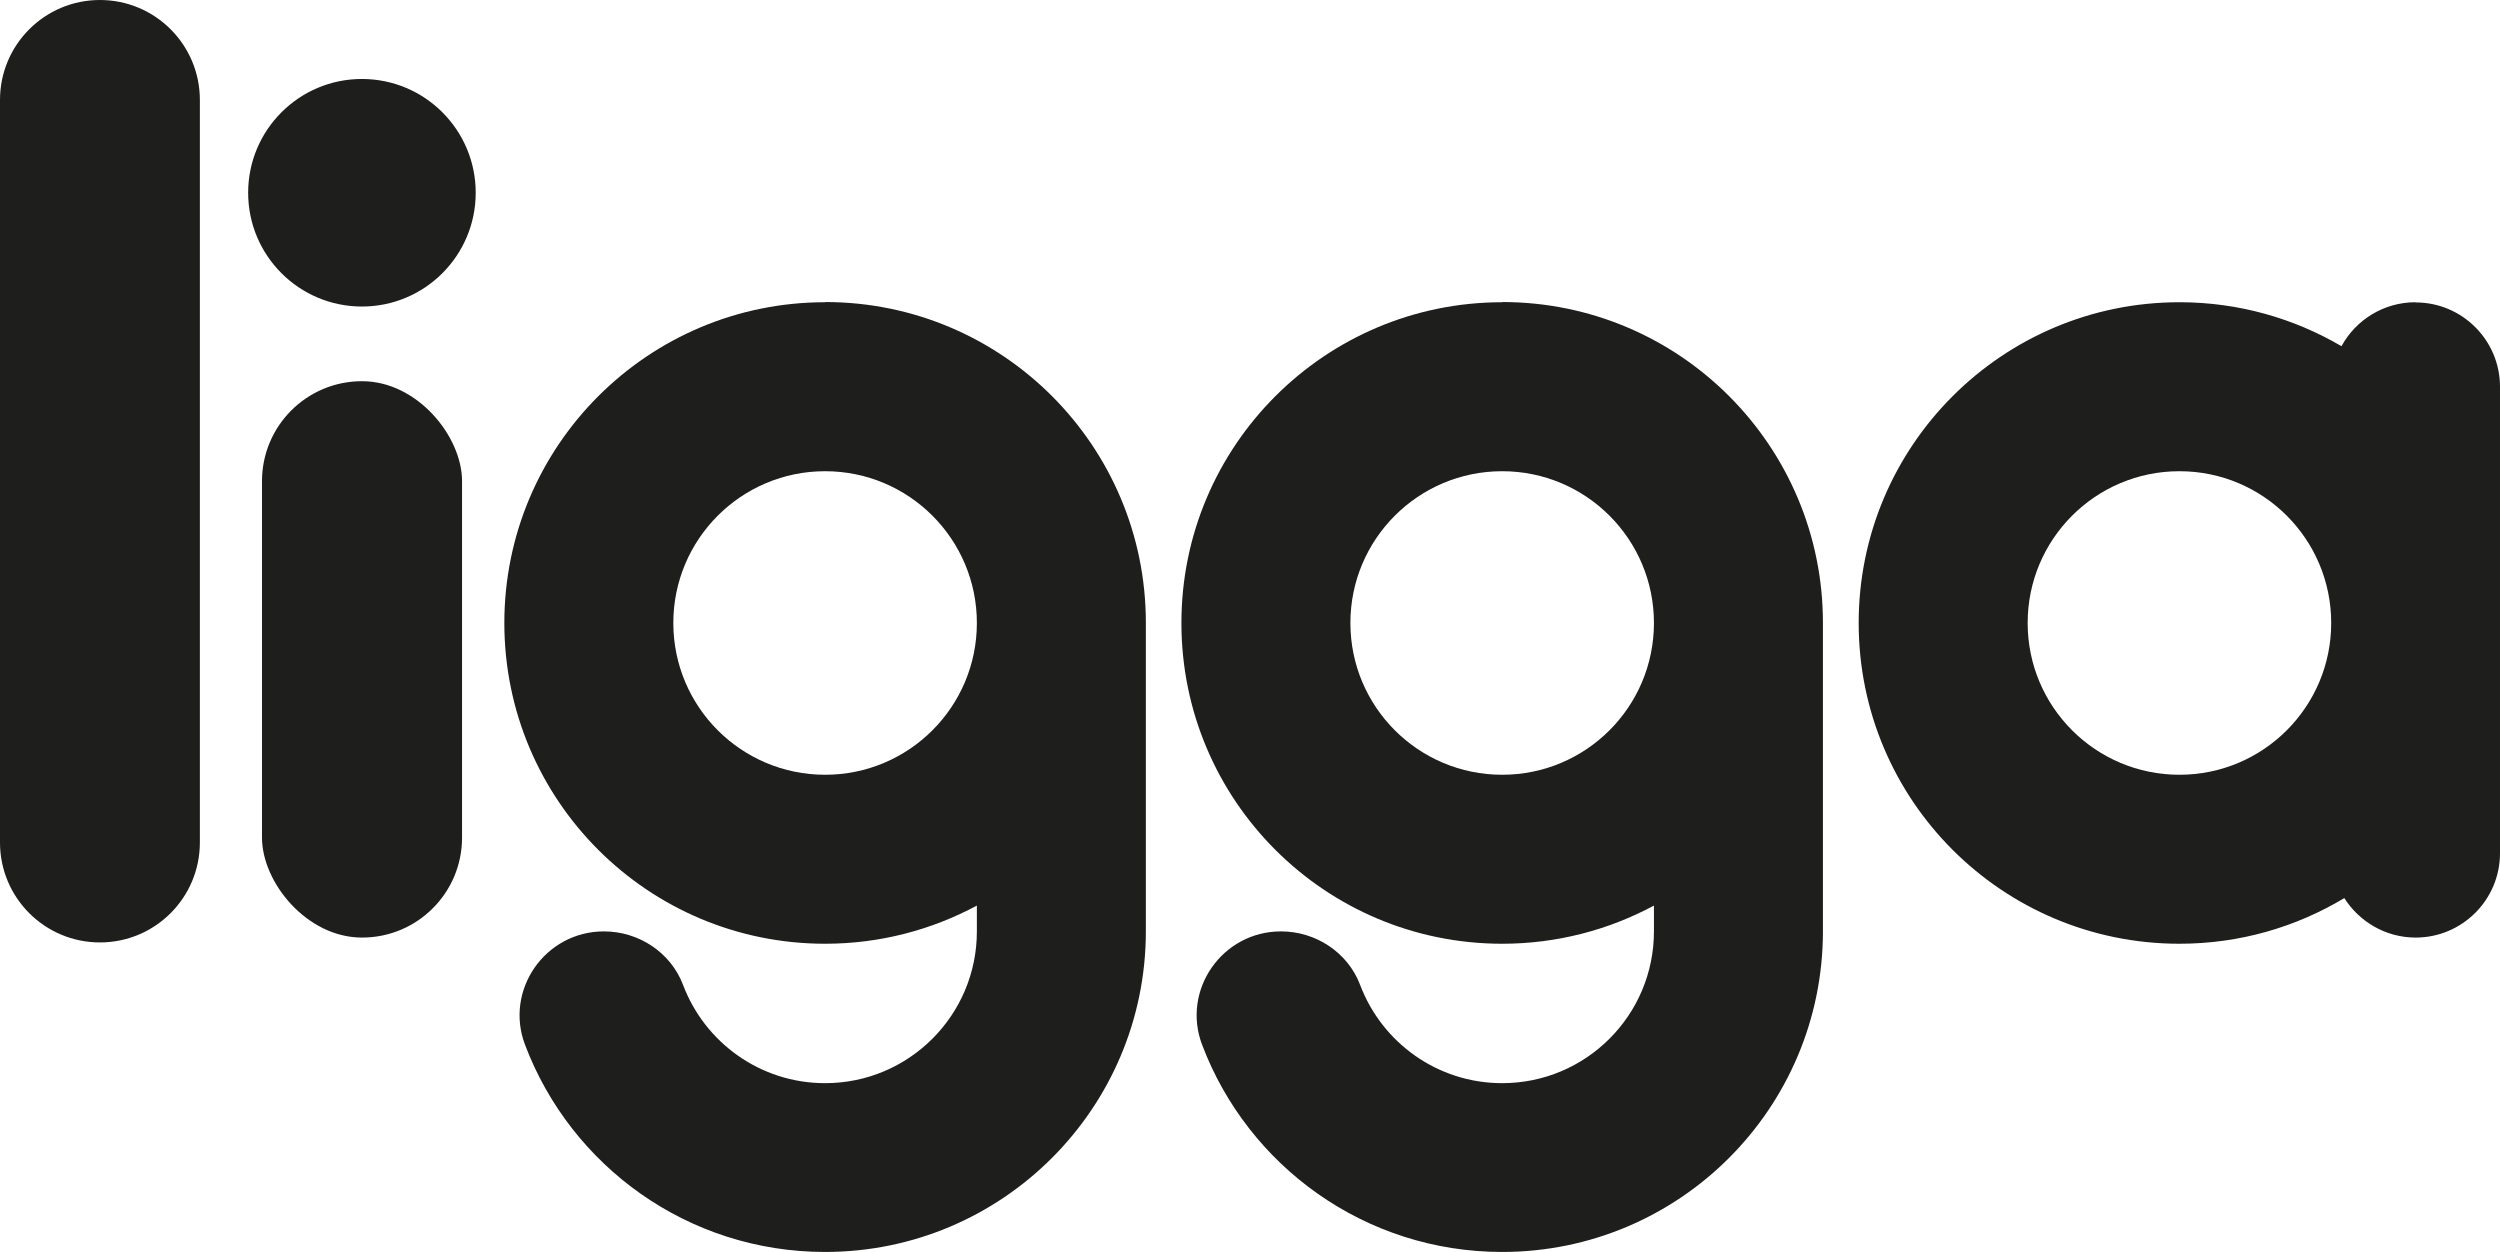
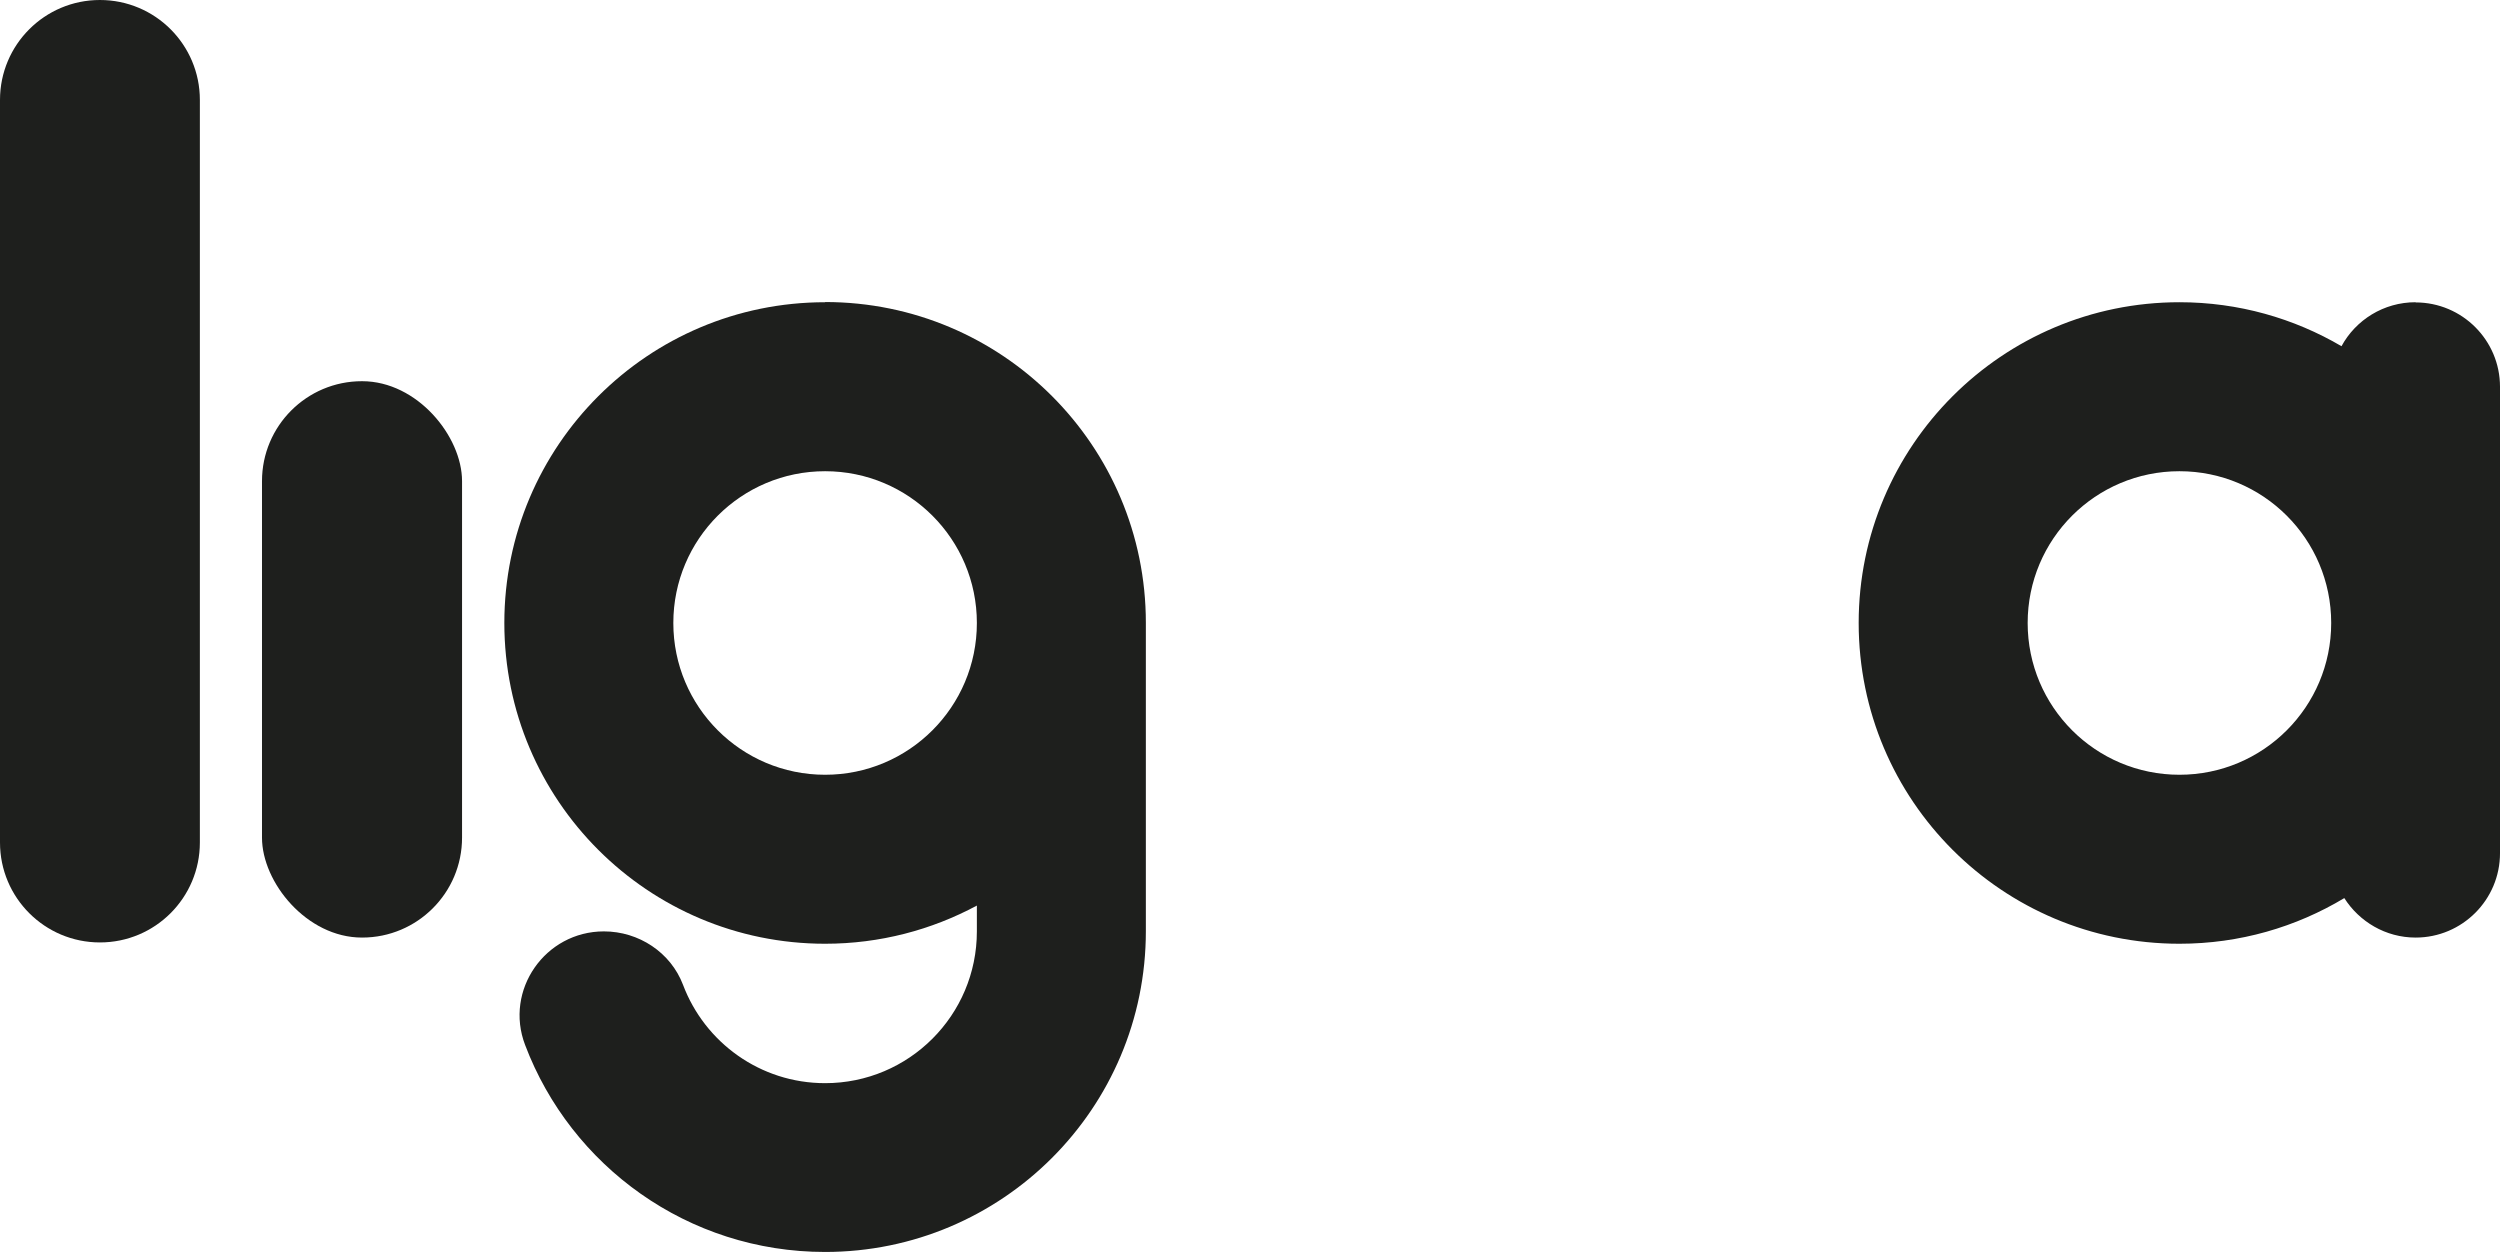
<svg xmlns="http://www.w3.org/2000/svg" id="Camada_2" data-name="Camada 2" viewBox="0 0 133.59 66.91">
  <defs>
    <style>
      .cls-1 {
        fill: #1e1f1d;
        stroke-width: 0px;
      }
    </style>
  </defs>
  <g id="Camada_1-2" data-name="Camada 1">
    <g>
      <path class="cls-1" d="M5.34,0C2.39,0,0,2.39,0,5.34v39.68c0,2.95,2.39,5.34,5.34,5.34s5.34-2.39,5.34-5.34V5.34c0-2.95-2.39-5.34-5.34-5.34Z" />
      <rect class="cls-1" x="14" y="20.37" width="10.69" height="29.73" rx="5.34" ry="5.34" />
-       <circle class="cls-1" cx="19.34" cy="10.3" r="6.08" />
      <path class="cls-1" d="M44.09,16.15c-9.46,0-17.14,7.67-17.14,17.14s7.67,17.14,17.14,17.14c2.93,0,5.69-.74,8.11-2.04v1.38c0,4.48-3.63,8.11-8.11,8.11-3.47,0-6.43-2.18-7.59-5.25-.66-1.74-2.37-2.86-4.23-2.86-3.14,0-5.33,3.14-4.21,6.07,2.45,6.47,8.7,11.06,16.03,11.06,9.46,0,17.14-7.67,17.14-17.14v-16.48h0c0-9.46-7.67-17.14-17.14-17.14ZM44.09,41.4c-4.48,0-8.11-3.63-8.11-8.11s3.63-8.11,8.11-8.11,8.11,3.63,8.11,8.11-3.63,8.11-8.11,8.11Z" />
-       <path class="cls-1" d="M80.27,16.15c-9.46,0-17.14,7.67-17.14,17.14s7.67,17.14,17.14,17.14c2.93,0,5.69-.74,8.11-2.04v1.38c0,4.48-3.63,8.11-8.11,8.11-3.47,0-6.43-2.18-7.59-5.25-.66-1.74-2.37-2.86-4.23-2.86-3.14,0-5.33,3.14-4.21,6.07,2.45,6.47,8.7,11.06,16.03,11.06,9.46,0,17.14-7.67,17.14-17.14v-16.48h0c0-9.46-7.67-17.14-17.14-17.14ZM80.27,41.4c-4.48,0-8.11-3.63-8.11-8.11s3.63-8.11,8.11-8.11,8.11,3.63,8.11,8.11-3.63,8.11-8.11,8.11Z" />
      <path class="cls-1" d="M129.08,16.15c-1.71,0-3.2.95-3.96,2.35-2.54-1.49-5.5-2.35-8.66-2.35-9.46,0-17.14,7.67-17.14,17.14s7.67,17.14,17.14,17.14c3.22,0,6.23-.89,8.81-2.44.8,1.26,2.21,2.11,3.81,2.11,2.49,0,4.51-2.02,4.51-4.51v-24.92c0-2.49-2.02-4.51-4.51-4.51ZM116.46,41.4c-4.48,0-8.11-3.63-8.11-8.11s3.63-8.11,8.11-8.11,8.11,3.63,8.11,8.11-3.63,8.11-8.11,8.11Z" />
    </g>
  </g>
</svg>